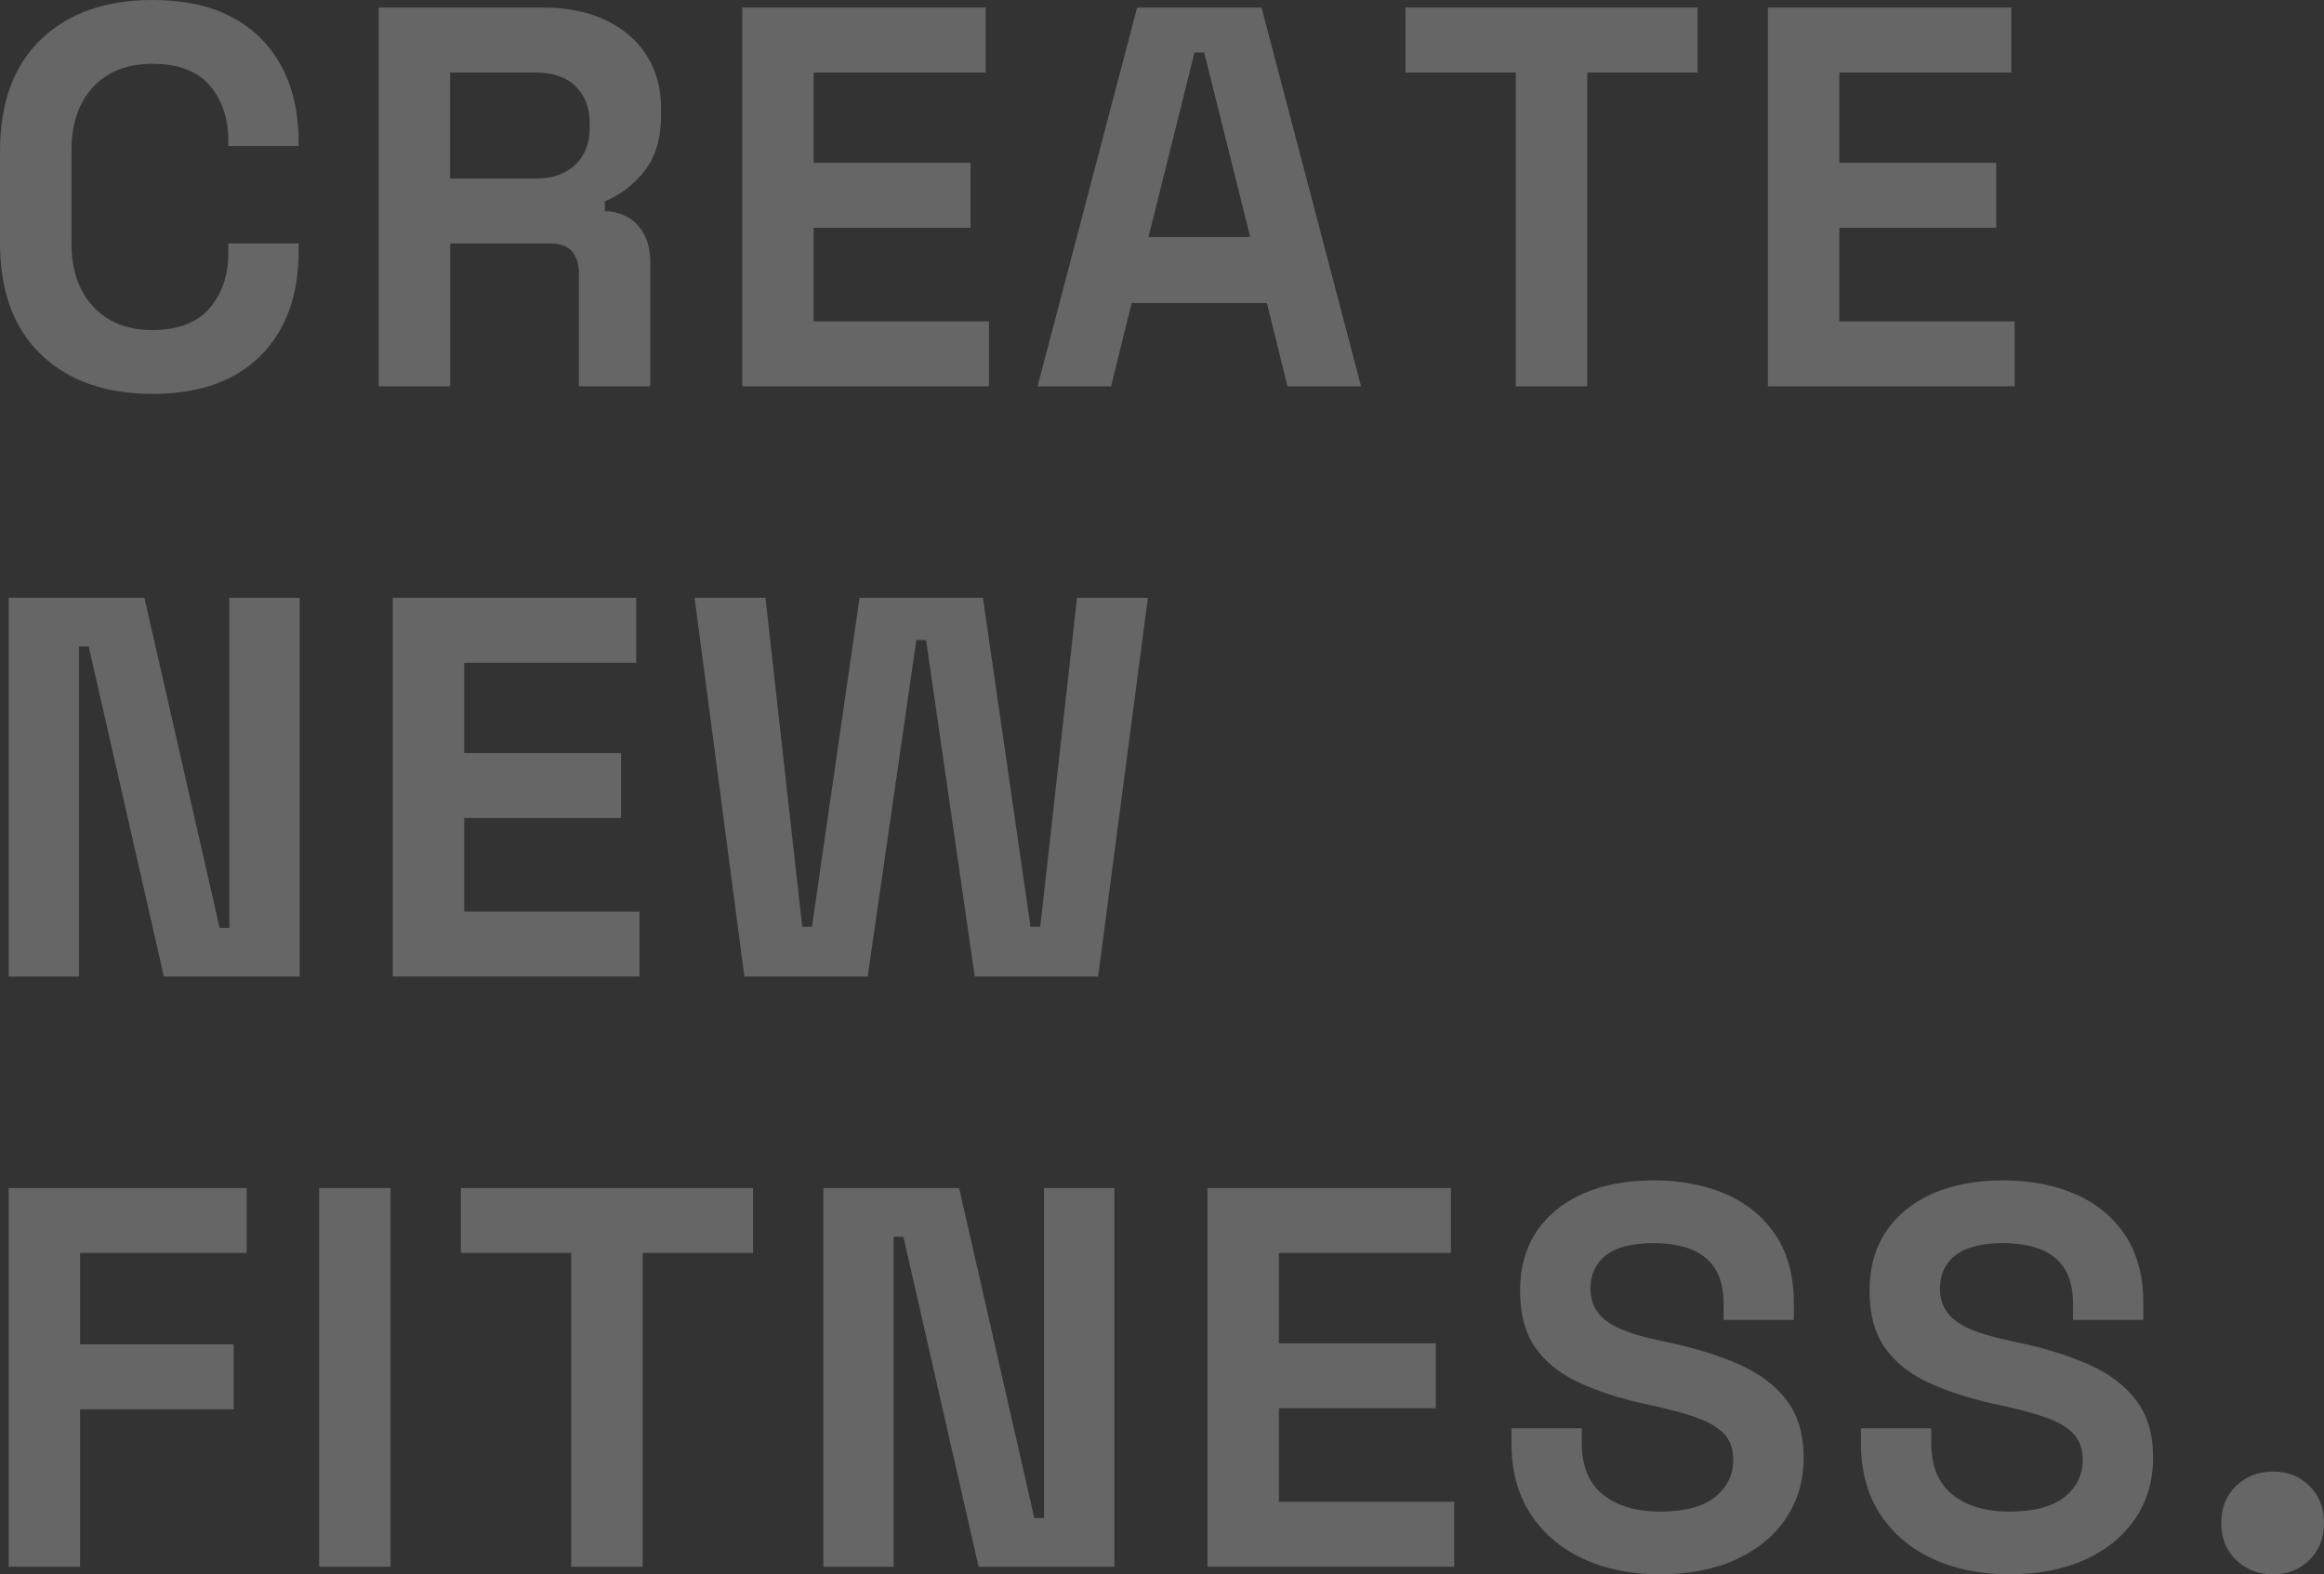
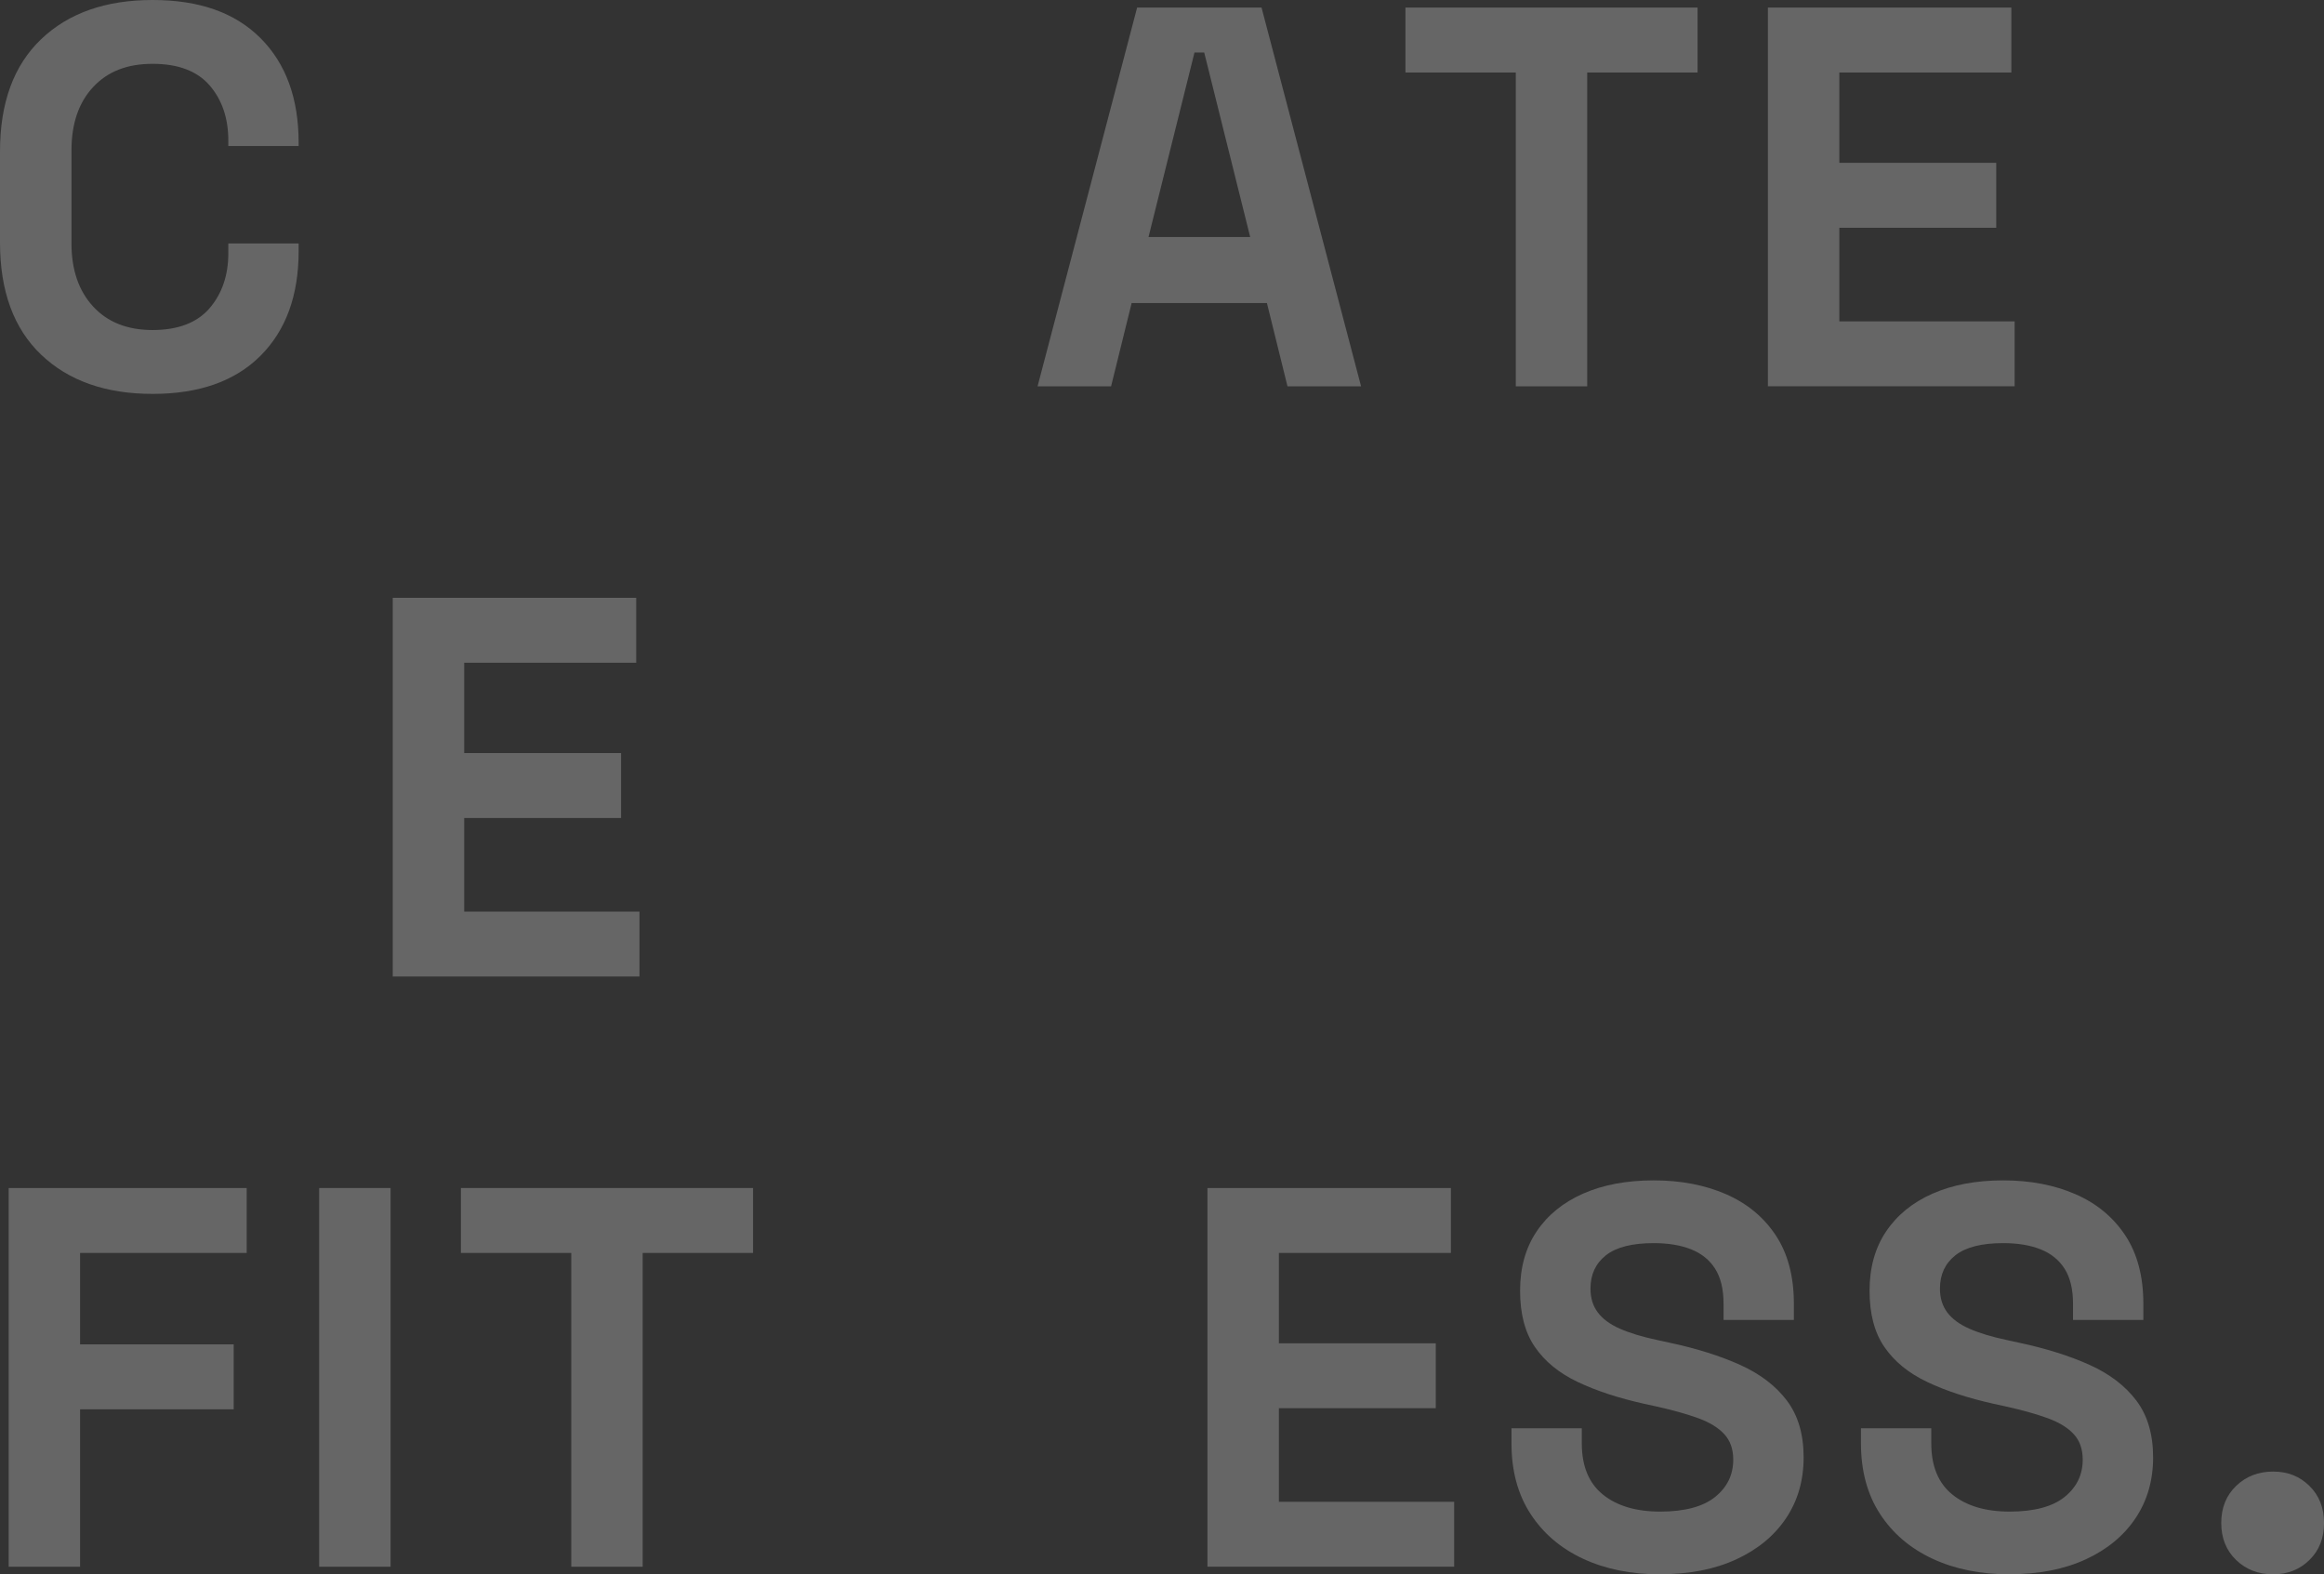
<svg xmlns="http://www.w3.org/2000/svg" id="_レイヤー_2" data-name="レイヤー 2" viewBox="0 0 640.53 433.86">
  <rect x="0" y="0" width="640.53" height="433.86" fill="#333333" stroke="none" />
  <defs>
    <style>
      .cls-1 {
        fill: #fff;
      }

      .cls-2 {
        opacity: .25;
      }
    </style>
  </defs>
  <g id="_文字" data-name="文字">
    <g class="cls-2">
      <g>
        <path class="cls-1" d="M42.05,108.55c-12.92,0-23.16-3.6-30.71-10.81C3.78,90.53,0,80.22,0,66.8v-25.05c0-13.42,3.78-23.73,11.33-30.94C18.88,3.6,29.12,0,42.05,0s22.74,3.5,29.75,10.51,10.51,16.62,10.51,28.85v.89h-19.38v-1.49c0-6.16-1.71-11.23-5.14-15.21-3.43-3.97-8.67-5.96-15.73-5.96s-12.43,2.14-16.4,6.41c-3.98,4.28-5.96,10.09-5.96,17.45v25.64c0,7.26,1.99,13.05,5.96,17.37,3.97,4.32,9.44,6.49,16.4,6.49s12.3-2.01,15.73-6.04c3.43-4.03,5.14-9.07,5.14-15.13v-2.68h19.38v2.09c0,12.23-3.5,21.84-10.51,28.85s-16.92,10.51-29.75,10.51Z" />
-         <path class="cls-1" d="M104.37,106.46V2.09h45.33c6.56,0,12.27,1.14,17.15,3.43,4.87,2.29,8.65,5.52,11.33,9.69,2.68,4.17,4.03,9.09,4.03,14.76v1.79c0,6.26-1.49,11.33-4.47,15.21-2.98,3.88-6.66,6.71-11.03,8.5v2.68c3.97.2,7.06,1.57,9.24,4.1,2.19,2.54,3.28,5.89,3.28,10.06v34.14h-19.68v-31.31c0-2.39-.62-4.32-1.86-5.81-1.24-1.49-3.31-2.24-6.19-2.24h-27.43v39.36h-19.68ZM124.05,49.2h23.56c4.67,0,8.32-1.27,10.96-3.8,2.63-2.54,3.95-5.89,3.95-10.06v-1.49c0-4.17-1.29-7.53-3.88-10.06-2.59-2.54-6.26-3.8-11.03-3.8h-23.56v29.22Z" />
-         <path class="cls-1" d="M204.57,106.46V2.09h67.1v17.89h-47.41v24.9h43.24v17.89h-43.24v25.79h48.31v17.89h-67.99Z" />
        <path class="cls-1" d="M285.97,106.46L313.41,2.09h34.29l27.43,104.37h-20.28l-5.67-22.96h-37.28l-5.67,22.96h-20.28ZM316.54,65.31h28.03l-12.67-50.84h-2.68l-12.67,50.84Z" />
        <path class="cls-1" d="M417.78,106.46V19.98h-30.42V2.09h80.52v17.89h-30.42v86.48h-19.68Z" />
        <path class="cls-1" d="M487.26,106.46V2.09h67.1v17.89h-47.41v24.9h43.24v17.89h-43.24v25.79h48.31v17.89h-67.99Z" />
-         <path class="cls-1" d="M2.39,269.12v-104.37h37.42l20.72,90.95h2.68v-90.95h19.38v104.37h-37.42l-20.72-90.95h-2.68v90.95H2.39Z" />
        <path class="cls-1" d="M108.25,269.12v-104.37h67.1v17.89h-47.41v24.9h43.24v17.89h-43.24v25.79h48.31v17.89h-67.99Z" />
-         <path class="cls-1" d="M205.16,269.12l-13.72-104.37h19.53l10.14,90.65h2.68l13.12-90.65h34l13.12,90.65h2.68l10.14-90.65h19.53l-13.72,104.37h-34l-13.42-92.74h-2.68l-13.42,92.74h-34Z" />
        <path class="cls-1" d="M2.39,431.77v-104.37h65.6v17.89H22.07v25.2h42.34v17.89H22.07v43.39H2.39Z" />
        <path class="cls-1" d="M87.97,431.77v-104.37h19.68v104.37h-19.68Z" />
        <path class="cls-1" d="M157.45,431.77v-86.48h-30.42v-17.89h80.52v17.89h-30.42v86.48h-19.68Z" />
-         <path class="cls-1" d="M226.93,431.77v-104.37h37.42l20.72,90.95h2.68v-90.95h19.38v104.37h-37.42l-20.72-90.95h-2.68v90.95h-19.38Z" />
        <path class="cls-1" d="M332.79,431.77v-104.37h67.1v17.89h-47.41v24.9h43.24v17.89h-43.24v25.79h48.31v17.89h-67.99Z" />
        <path class="cls-1" d="M457.59,433.86c-8.05,0-15.16-1.44-21.32-4.32-6.16-2.88-10.98-7.01-14.46-12.38-3.48-5.37-5.22-11.83-5.22-19.38v-4.17h19.38v4.17c0,6.26,1.94,10.96,5.81,14.09s9.14,4.7,15.8,4.7,11.8-1.34,15.13-4.03c3.33-2.68,5-6.11,5-10.29,0-2.88-.82-5.22-2.46-7.01-1.64-1.79-4.03-3.25-7.16-4.4-3.13-1.14-6.93-2.21-11.41-3.21l-3.43-.75c-7.16-1.59-13.29-3.6-18.41-6.04-5.12-2.43-9.05-5.64-11.78-9.62-2.74-3.97-4.1-9.14-4.1-15.51s1.51-11.8,4.55-16.33c3.03-4.52,7.31-8,12.82-10.44,5.52-2.43,12-3.65,19.46-3.65s14.09,1.27,19.91,3.8c5.81,2.53,10.39,6.31,13.72,11.33,3.33,5.02,5,11.31,5,18.86v4.47h-19.38v-4.47c0-3.97-.77-7.18-2.31-9.62-1.54-2.43-3.75-4.22-6.63-5.37-2.88-1.14-6.31-1.71-10.29-1.71-5.96,0-10.36,1.12-13.2,3.36-2.83,2.24-4.25,5.29-4.25,9.17,0,2.59.67,4.77,2.01,6.56,1.34,1.79,3.35,3.28,6.04,4.47,2.68,1.19,6.11,2.24,10.29,3.13l3.43.75c7.46,1.59,13.94,3.63,19.46,6.11,5.52,2.49,9.82,5.77,12.9,9.84,3.08,4.08,4.62,9.3,4.62,15.66s-1.62,11.95-4.85,16.77c-3.23,4.82-7.8,8.6-13.72,11.33-5.92,2.73-12.9,4.1-20.95,4.1Z" />
        <path class="cls-1" d="M553.91,433.86c-8.05,0-15.16-1.44-21.32-4.32-6.16-2.88-10.98-7.01-14.46-12.38-3.48-5.37-5.22-11.83-5.22-19.38v-4.17h19.38v4.17c0,6.26,1.94,10.96,5.81,14.09s9.14,4.7,15.8,4.7,11.8-1.34,15.13-4.03c3.33-2.68,5-6.11,5-10.29,0-2.88-.82-5.22-2.46-7.01-1.64-1.79-4.03-3.25-7.16-4.4-3.13-1.14-6.93-2.21-11.41-3.21l-3.43-.75c-7.16-1.59-13.29-3.6-18.41-6.04-5.12-2.43-9.05-5.64-11.78-9.62-2.74-3.97-4.1-9.14-4.1-15.51s1.51-11.8,4.55-16.33c3.03-4.52,7.31-8,12.82-10.44,5.52-2.43,12-3.65,19.46-3.65s14.09,1.27,19.91,3.8c5.81,2.53,10.39,6.31,13.72,11.33,3.33,5.02,5,11.31,5,18.86v4.47h-19.38v-4.47c0-3.97-.77-7.18-2.31-9.62-1.54-2.43-3.75-4.22-6.63-5.37-2.88-1.14-6.31-1.71-10.29-1.71-5.96,0-10.36,1.12-13.2,3.36-2.83,2.24-4.25,5.29-4.25,9.17,0,2.59.67,4.77,2.01,6.56,1.34,1.79,3.35,3.28,6.04,4.47,2.68,1.19,6.11,2.24,10.29,3.13l3.43.75c7.46,1.59,13.94,3.63,19.46,6.11,5.52,2.49,9.82,5.77,12.9,9.84,3.08,4.08,4.62,9.3,4.62,15.66s-1.62,11.95-4.85,16.77c-3.23,4.82-7.8,8.6-13.72,11.33-5.92,2.73-12.9,4.1-20.95,4.1Z" />
        <path class="cls-1" d="M626.52,433.86c-4.08,0-7.48-1.32-10.21-3.95-2.73-2.63-4.1-6.04-4.1-10.21s1.37-7.58,4.1-10.21c2.73-2.63,6.14-3.95,10.21-3.95s7.31,1.32,9.99,3.95c2.68,2.63,4.03,6.04,4.03,10.21s-1.34,7.58-4.03,10.21c-2.68,2.63-6.02,3.95-9.99,3.95Z" />
      </g>
    </g>
  </g>
</svg>